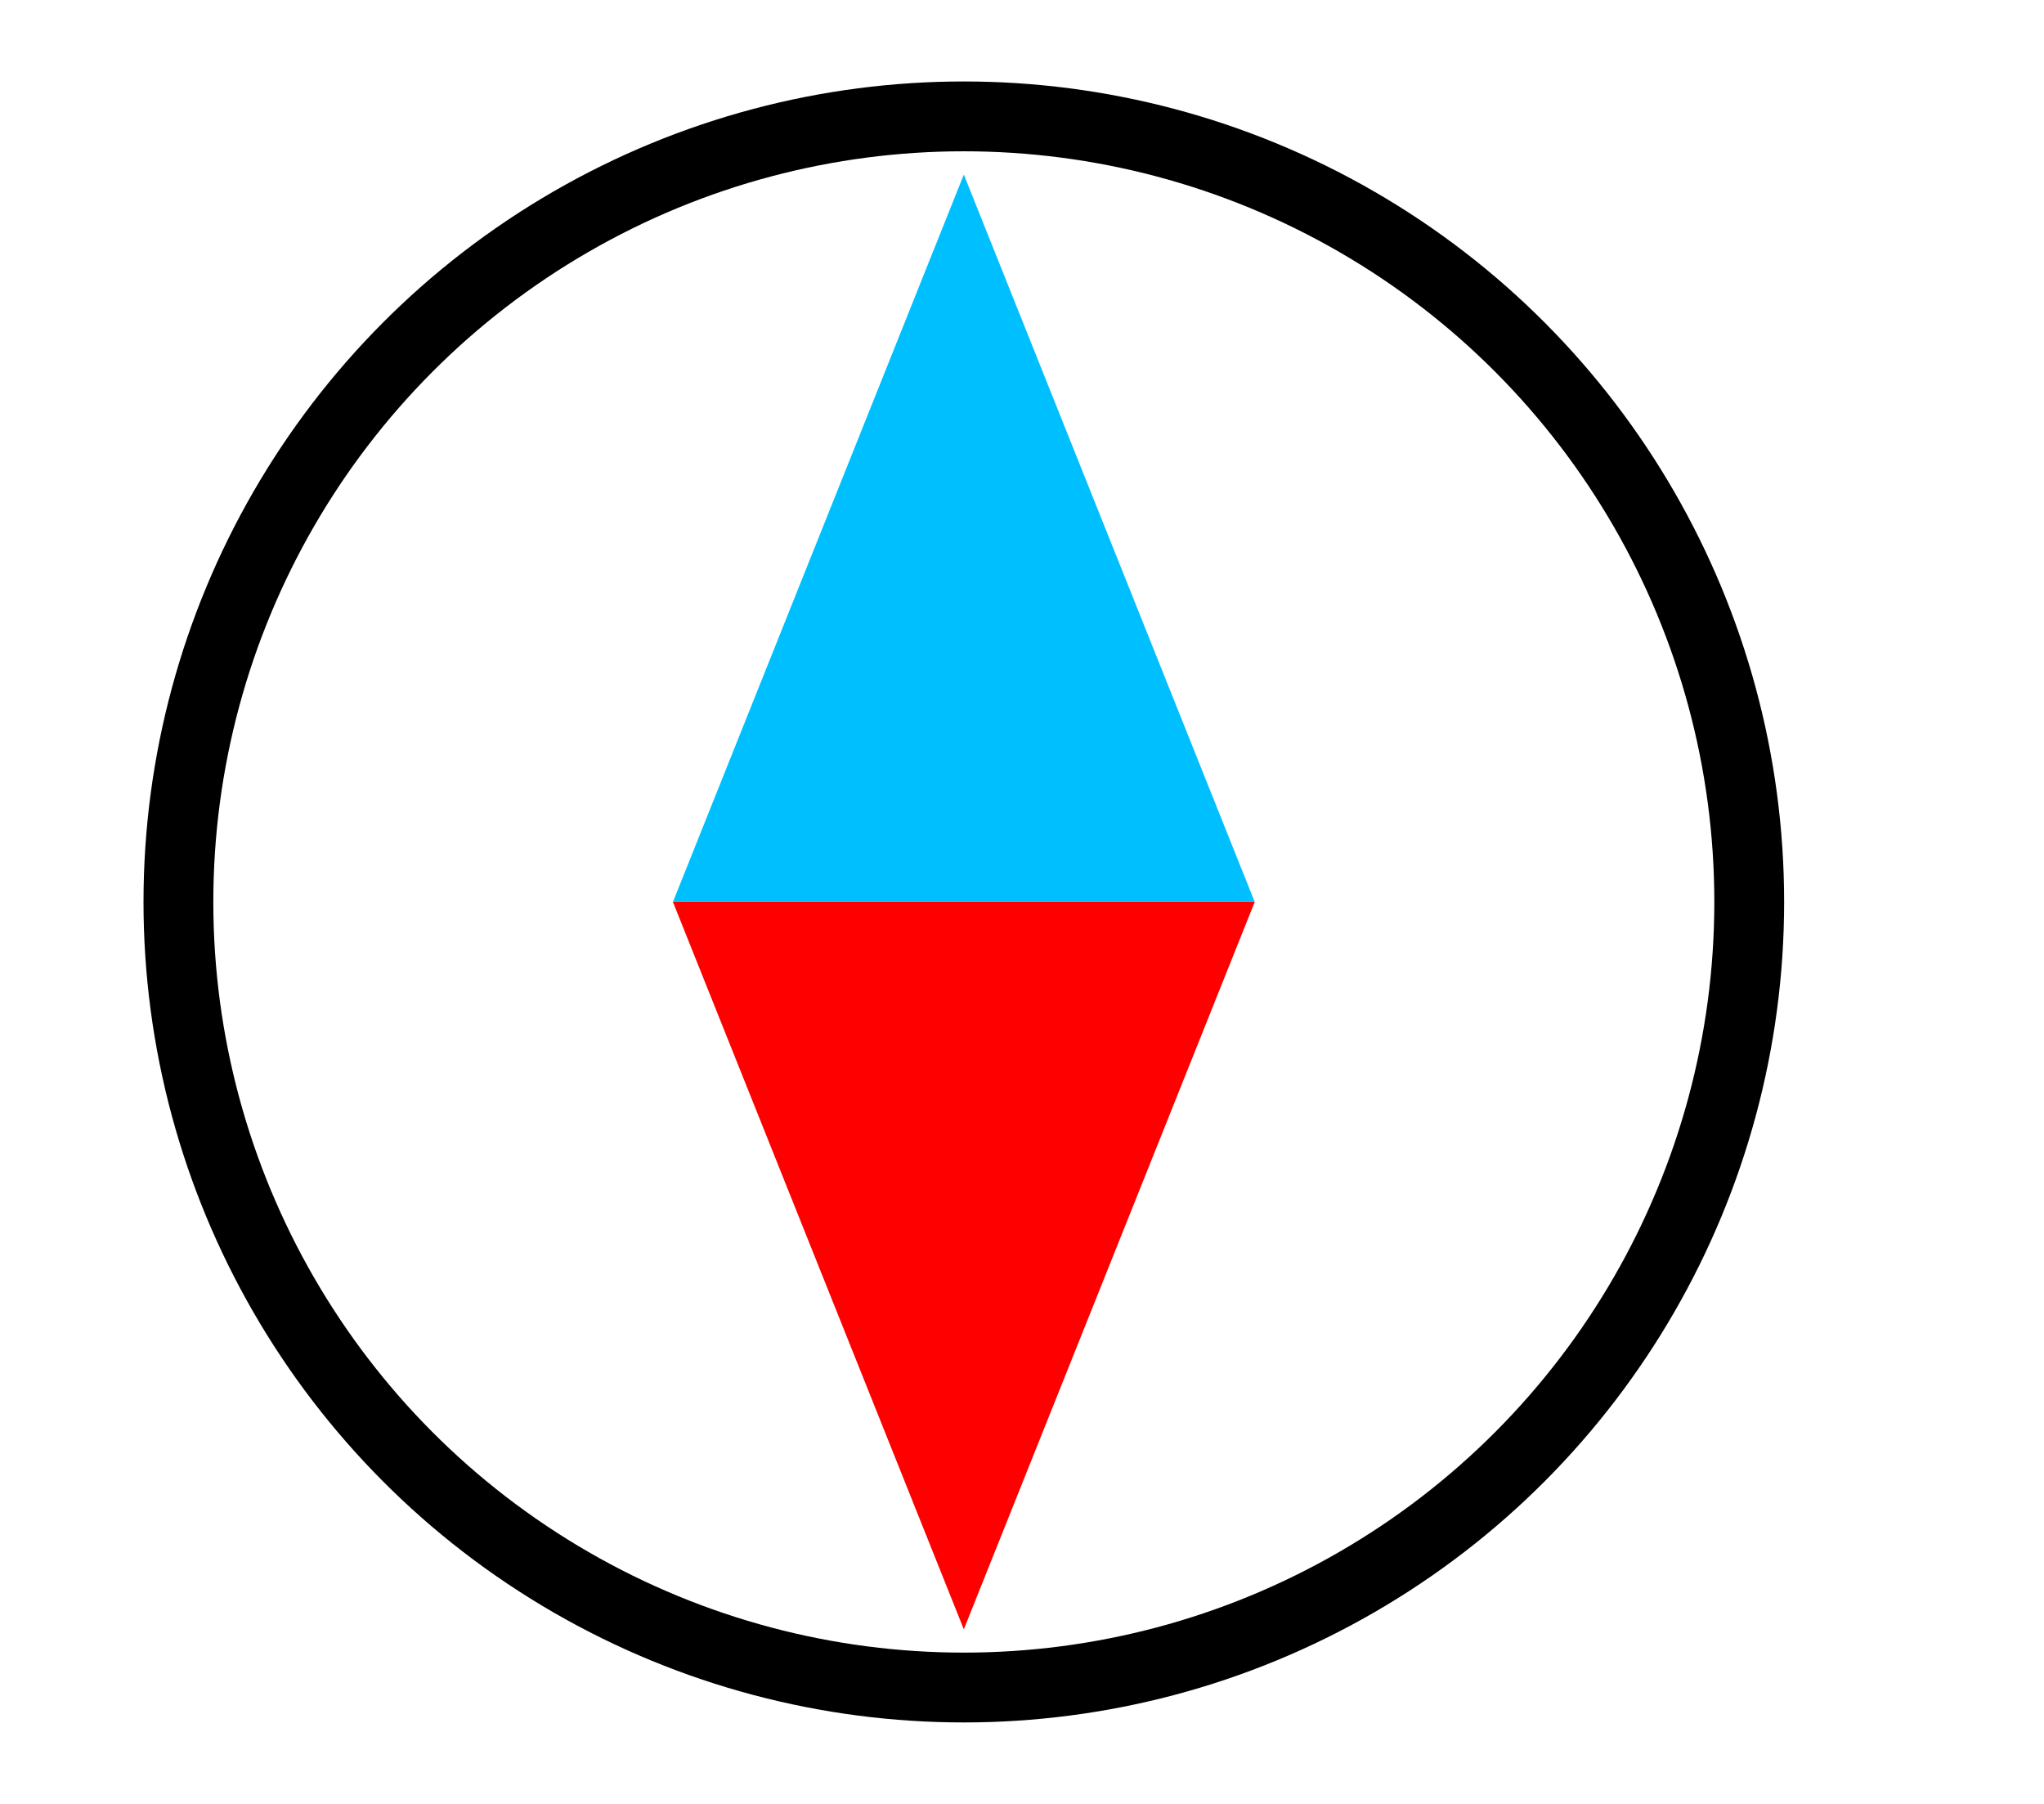
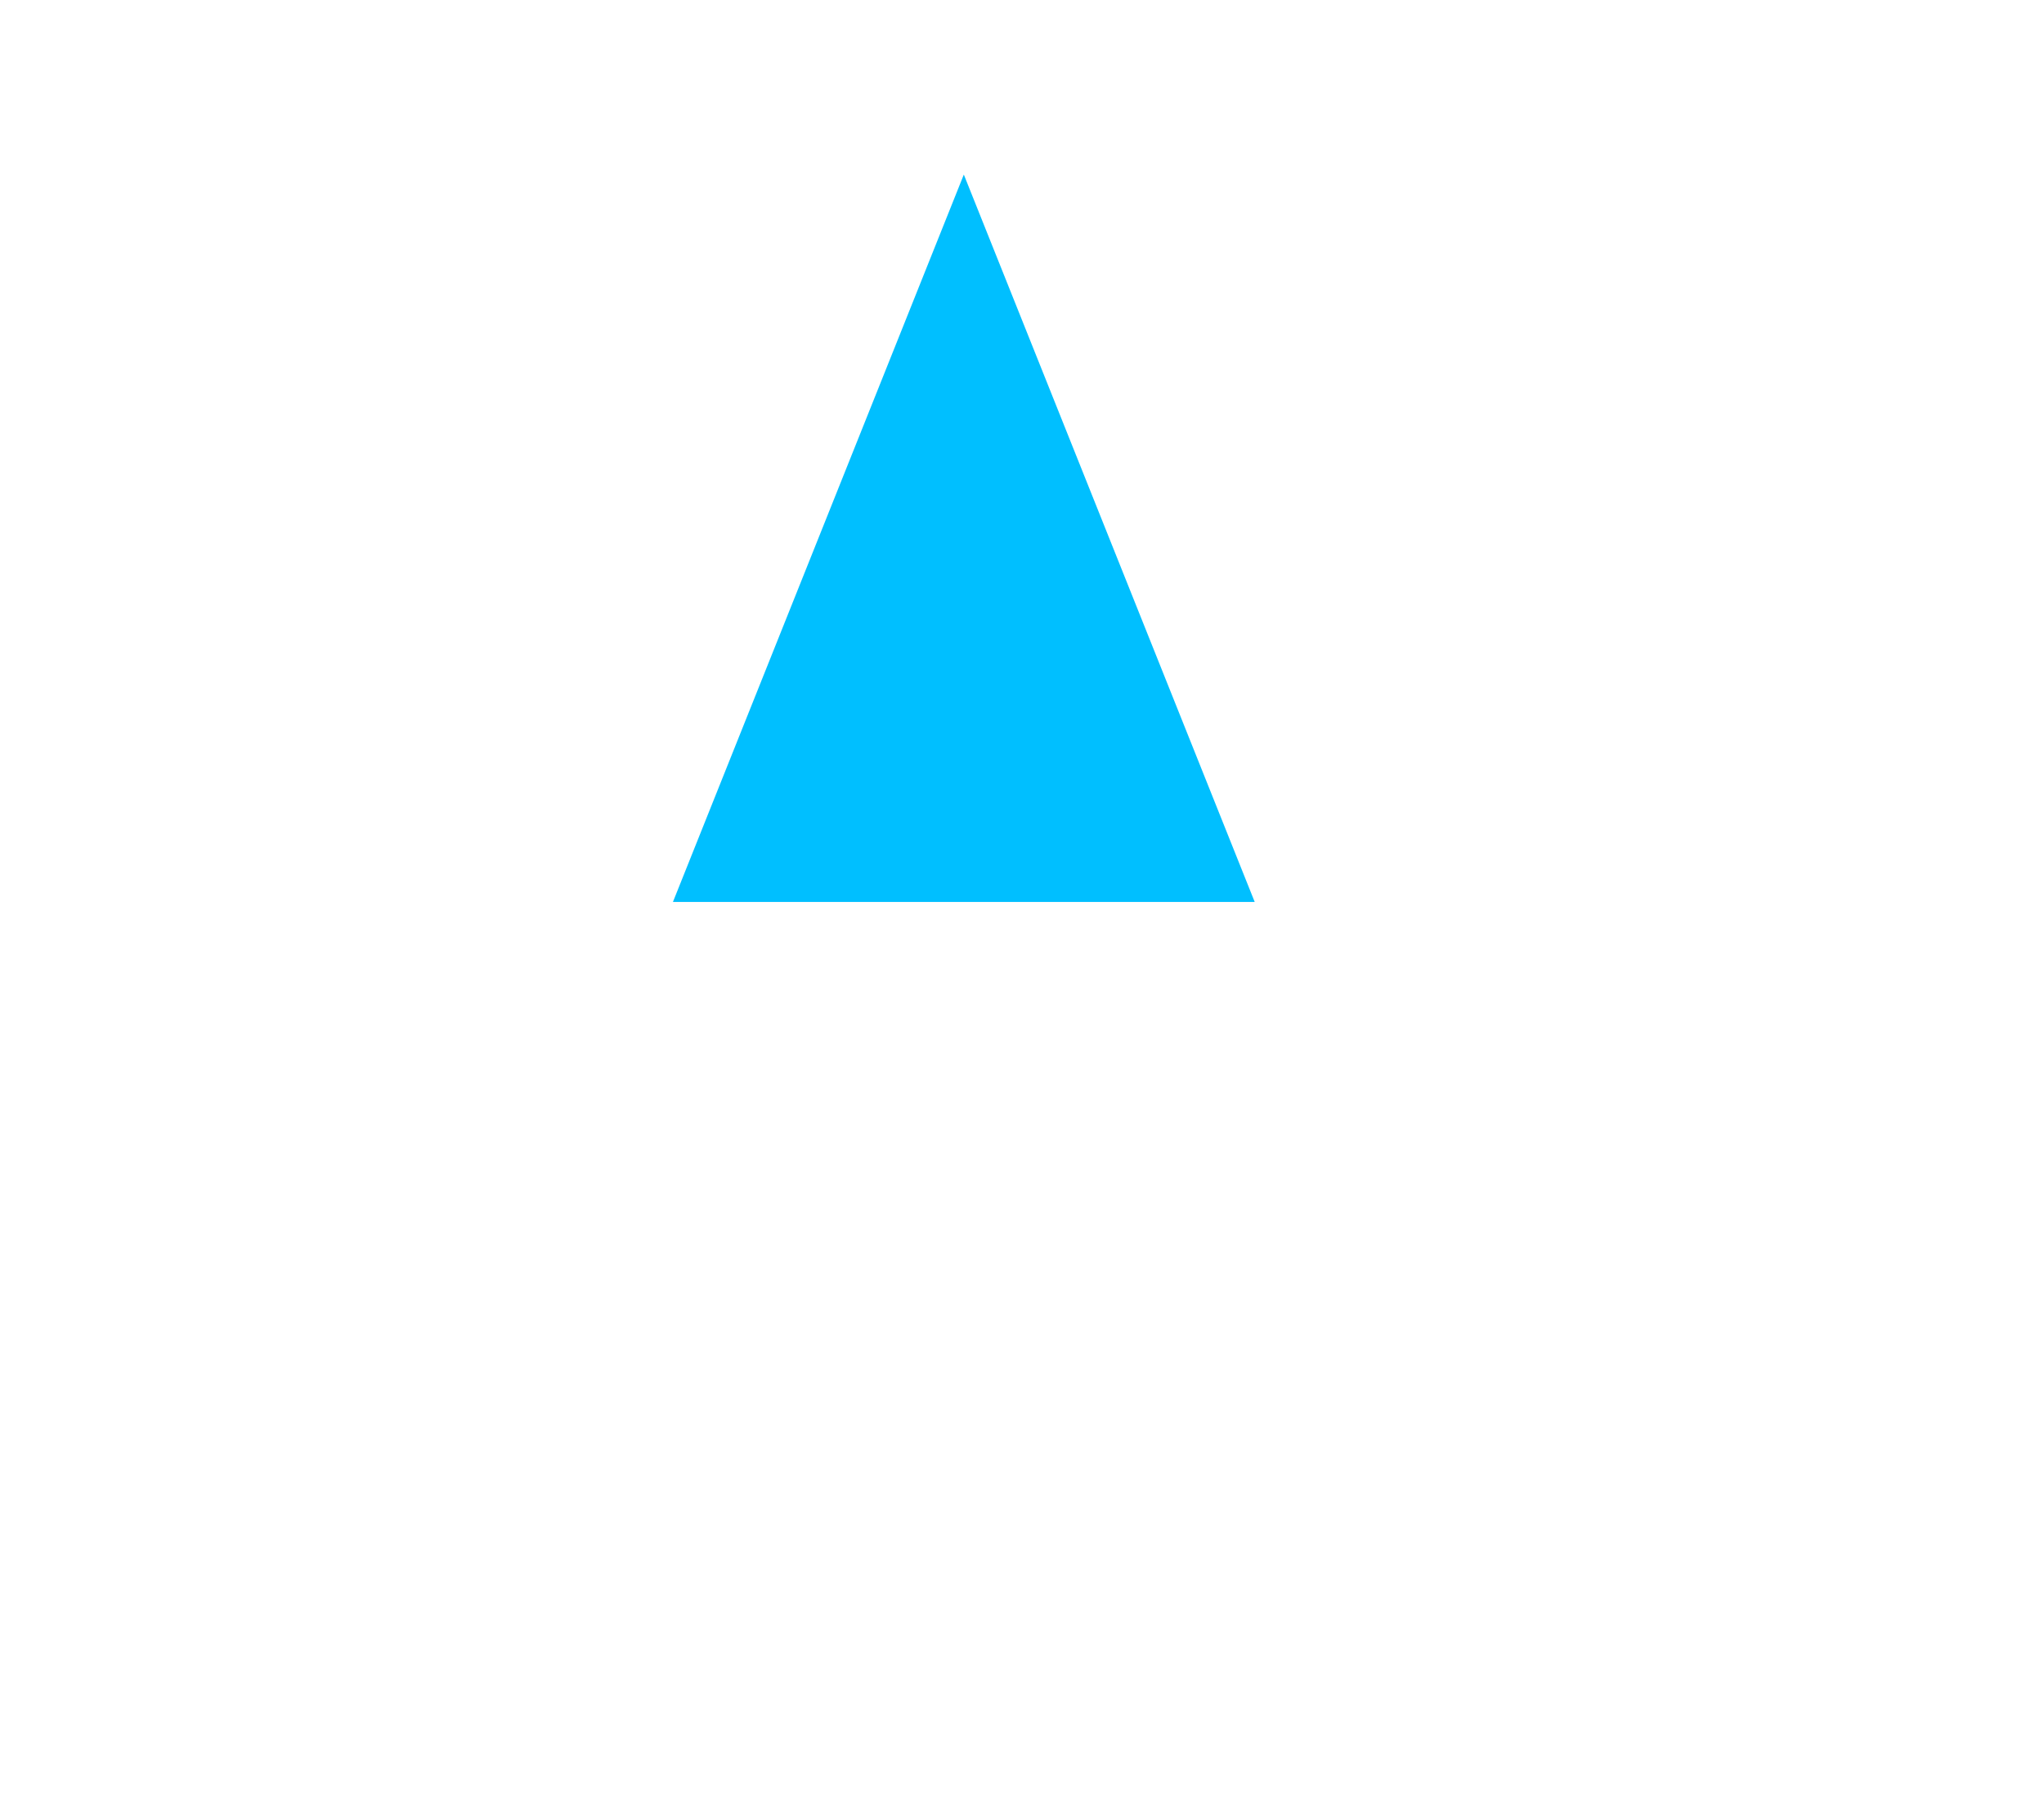
<svg xmlns="http://www.w3.org/2000/svg" width="34px" height="30px" viewBox="16 7 30 31">
-   <circle cx="30" cy="22.5" r="13.5" fill="none" stroke="black" stroke-width="1.2" />
-   <polygon points="30,35 25,22.5 35,22.5" fill="red" />
  <polygon points="30,10 25,22.5 35,22.5" fill="deepskyblue" />
</svg>